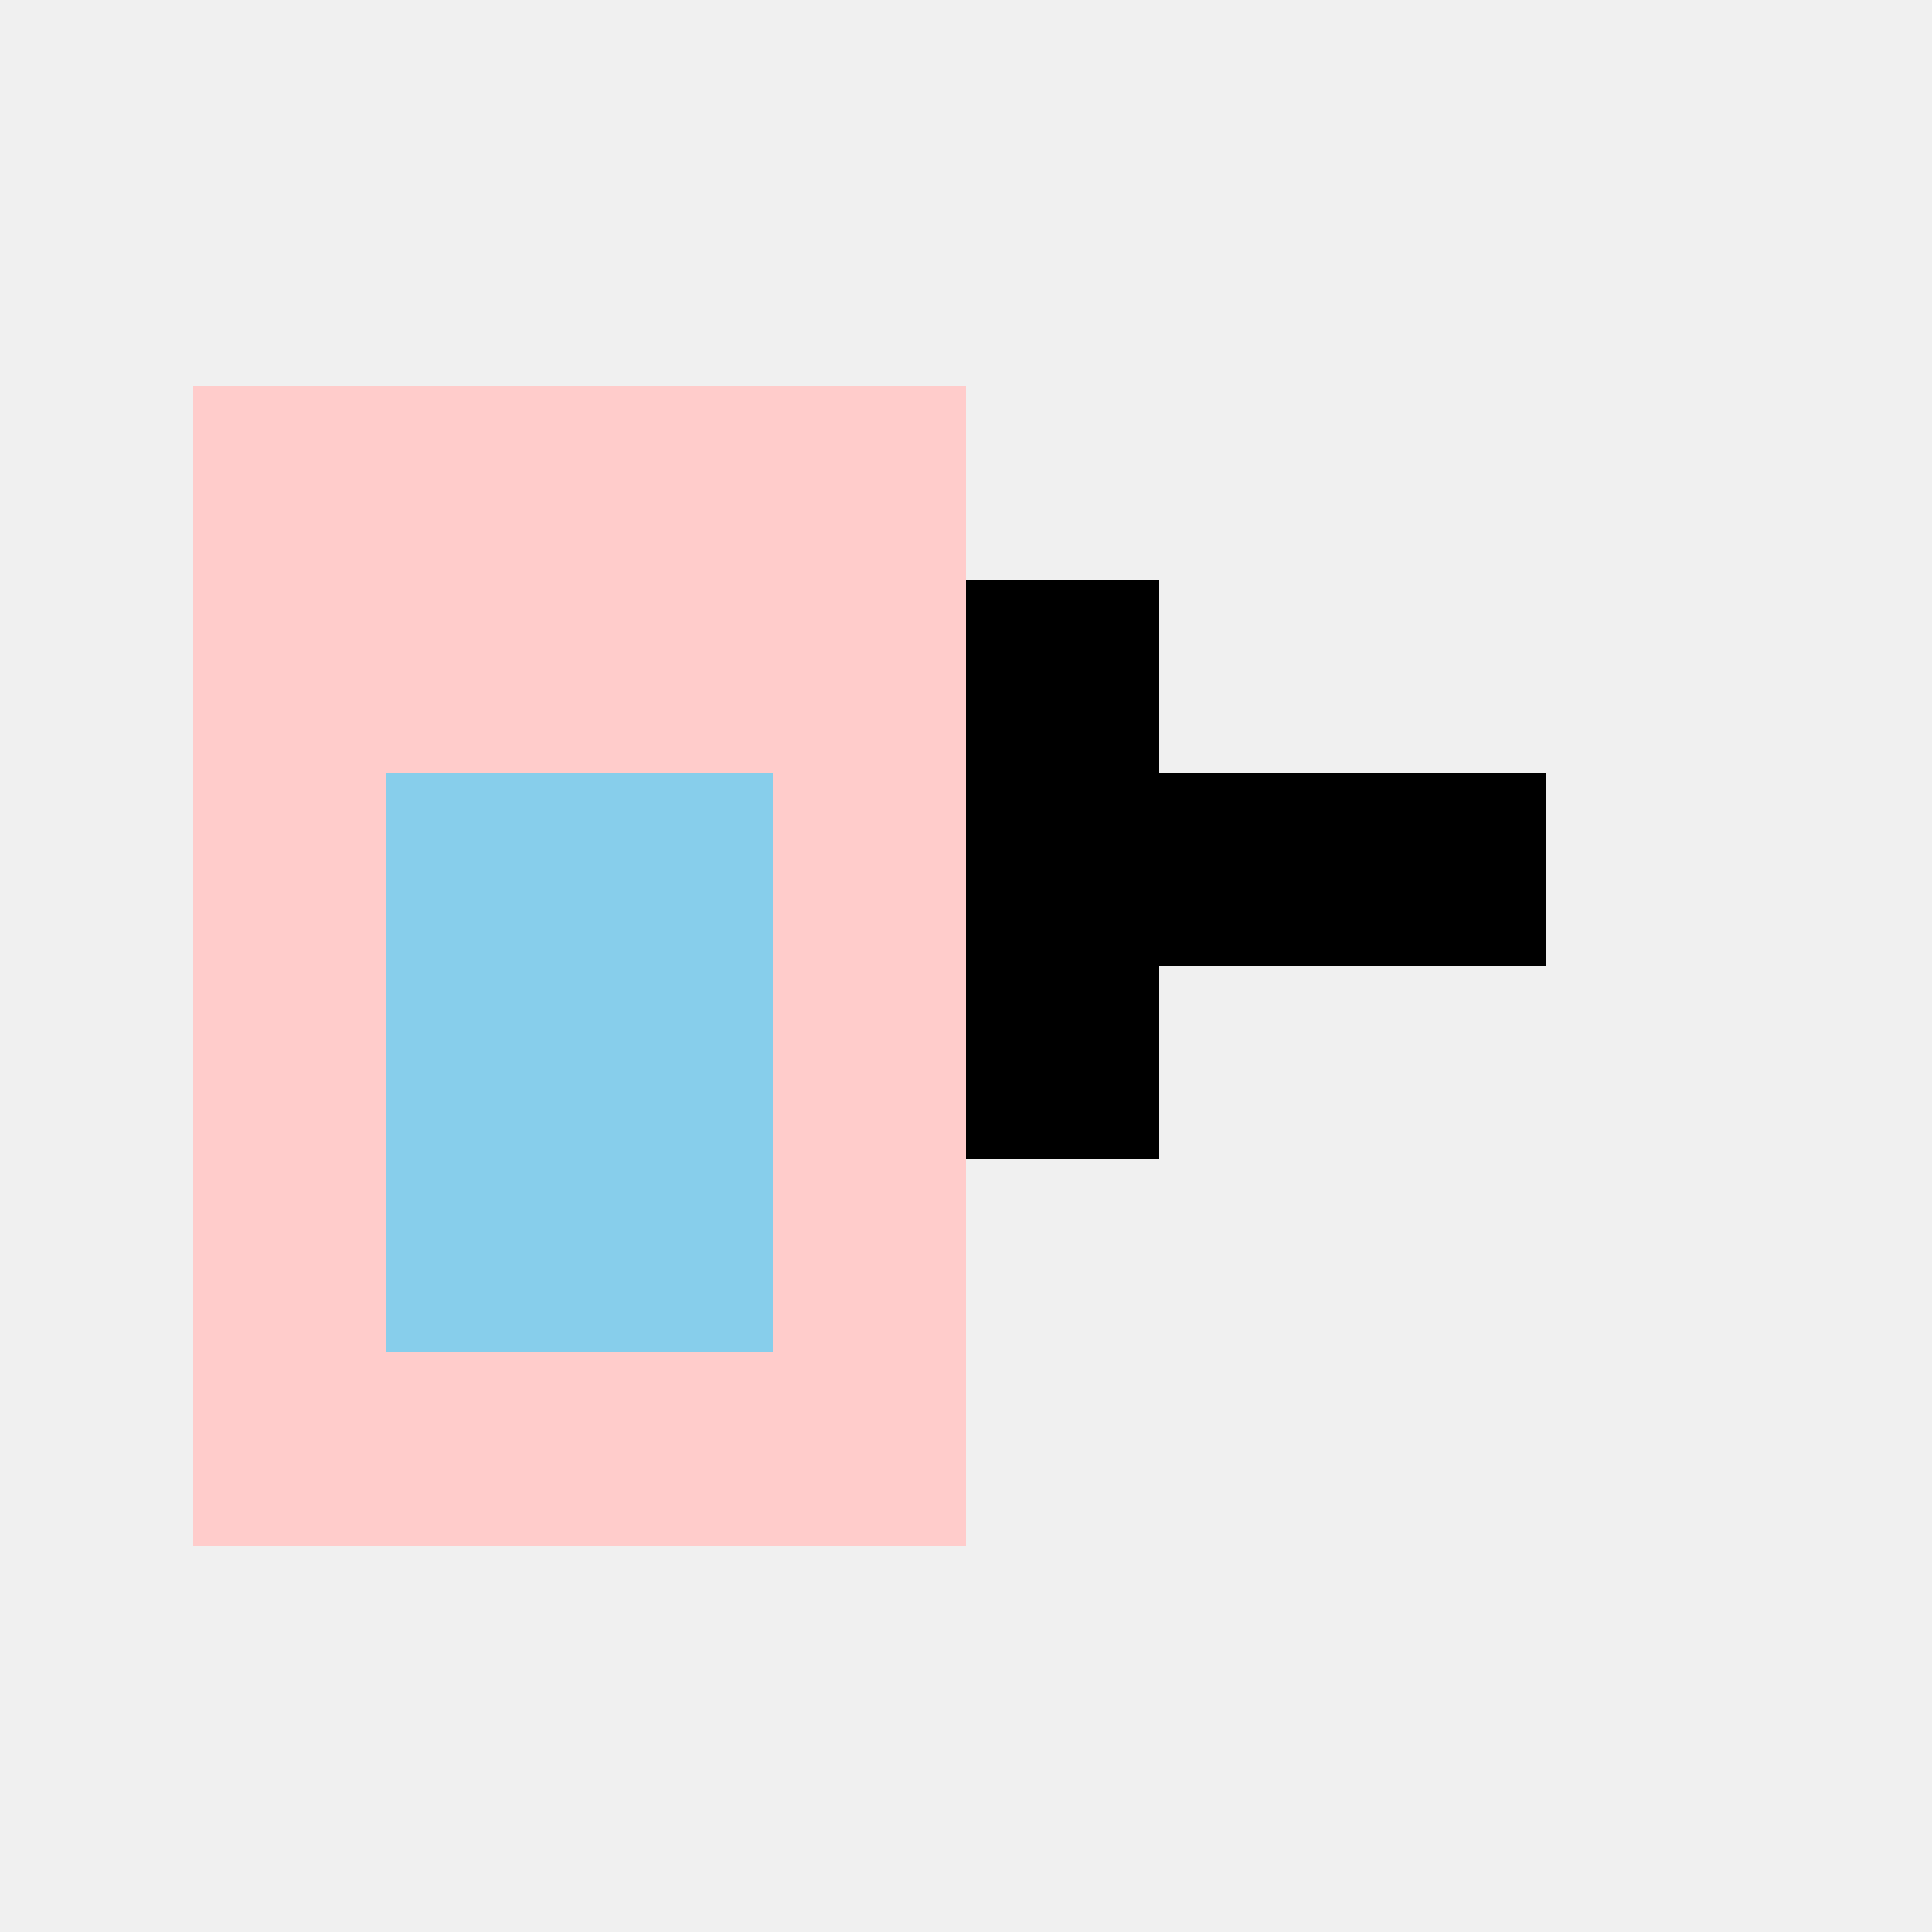
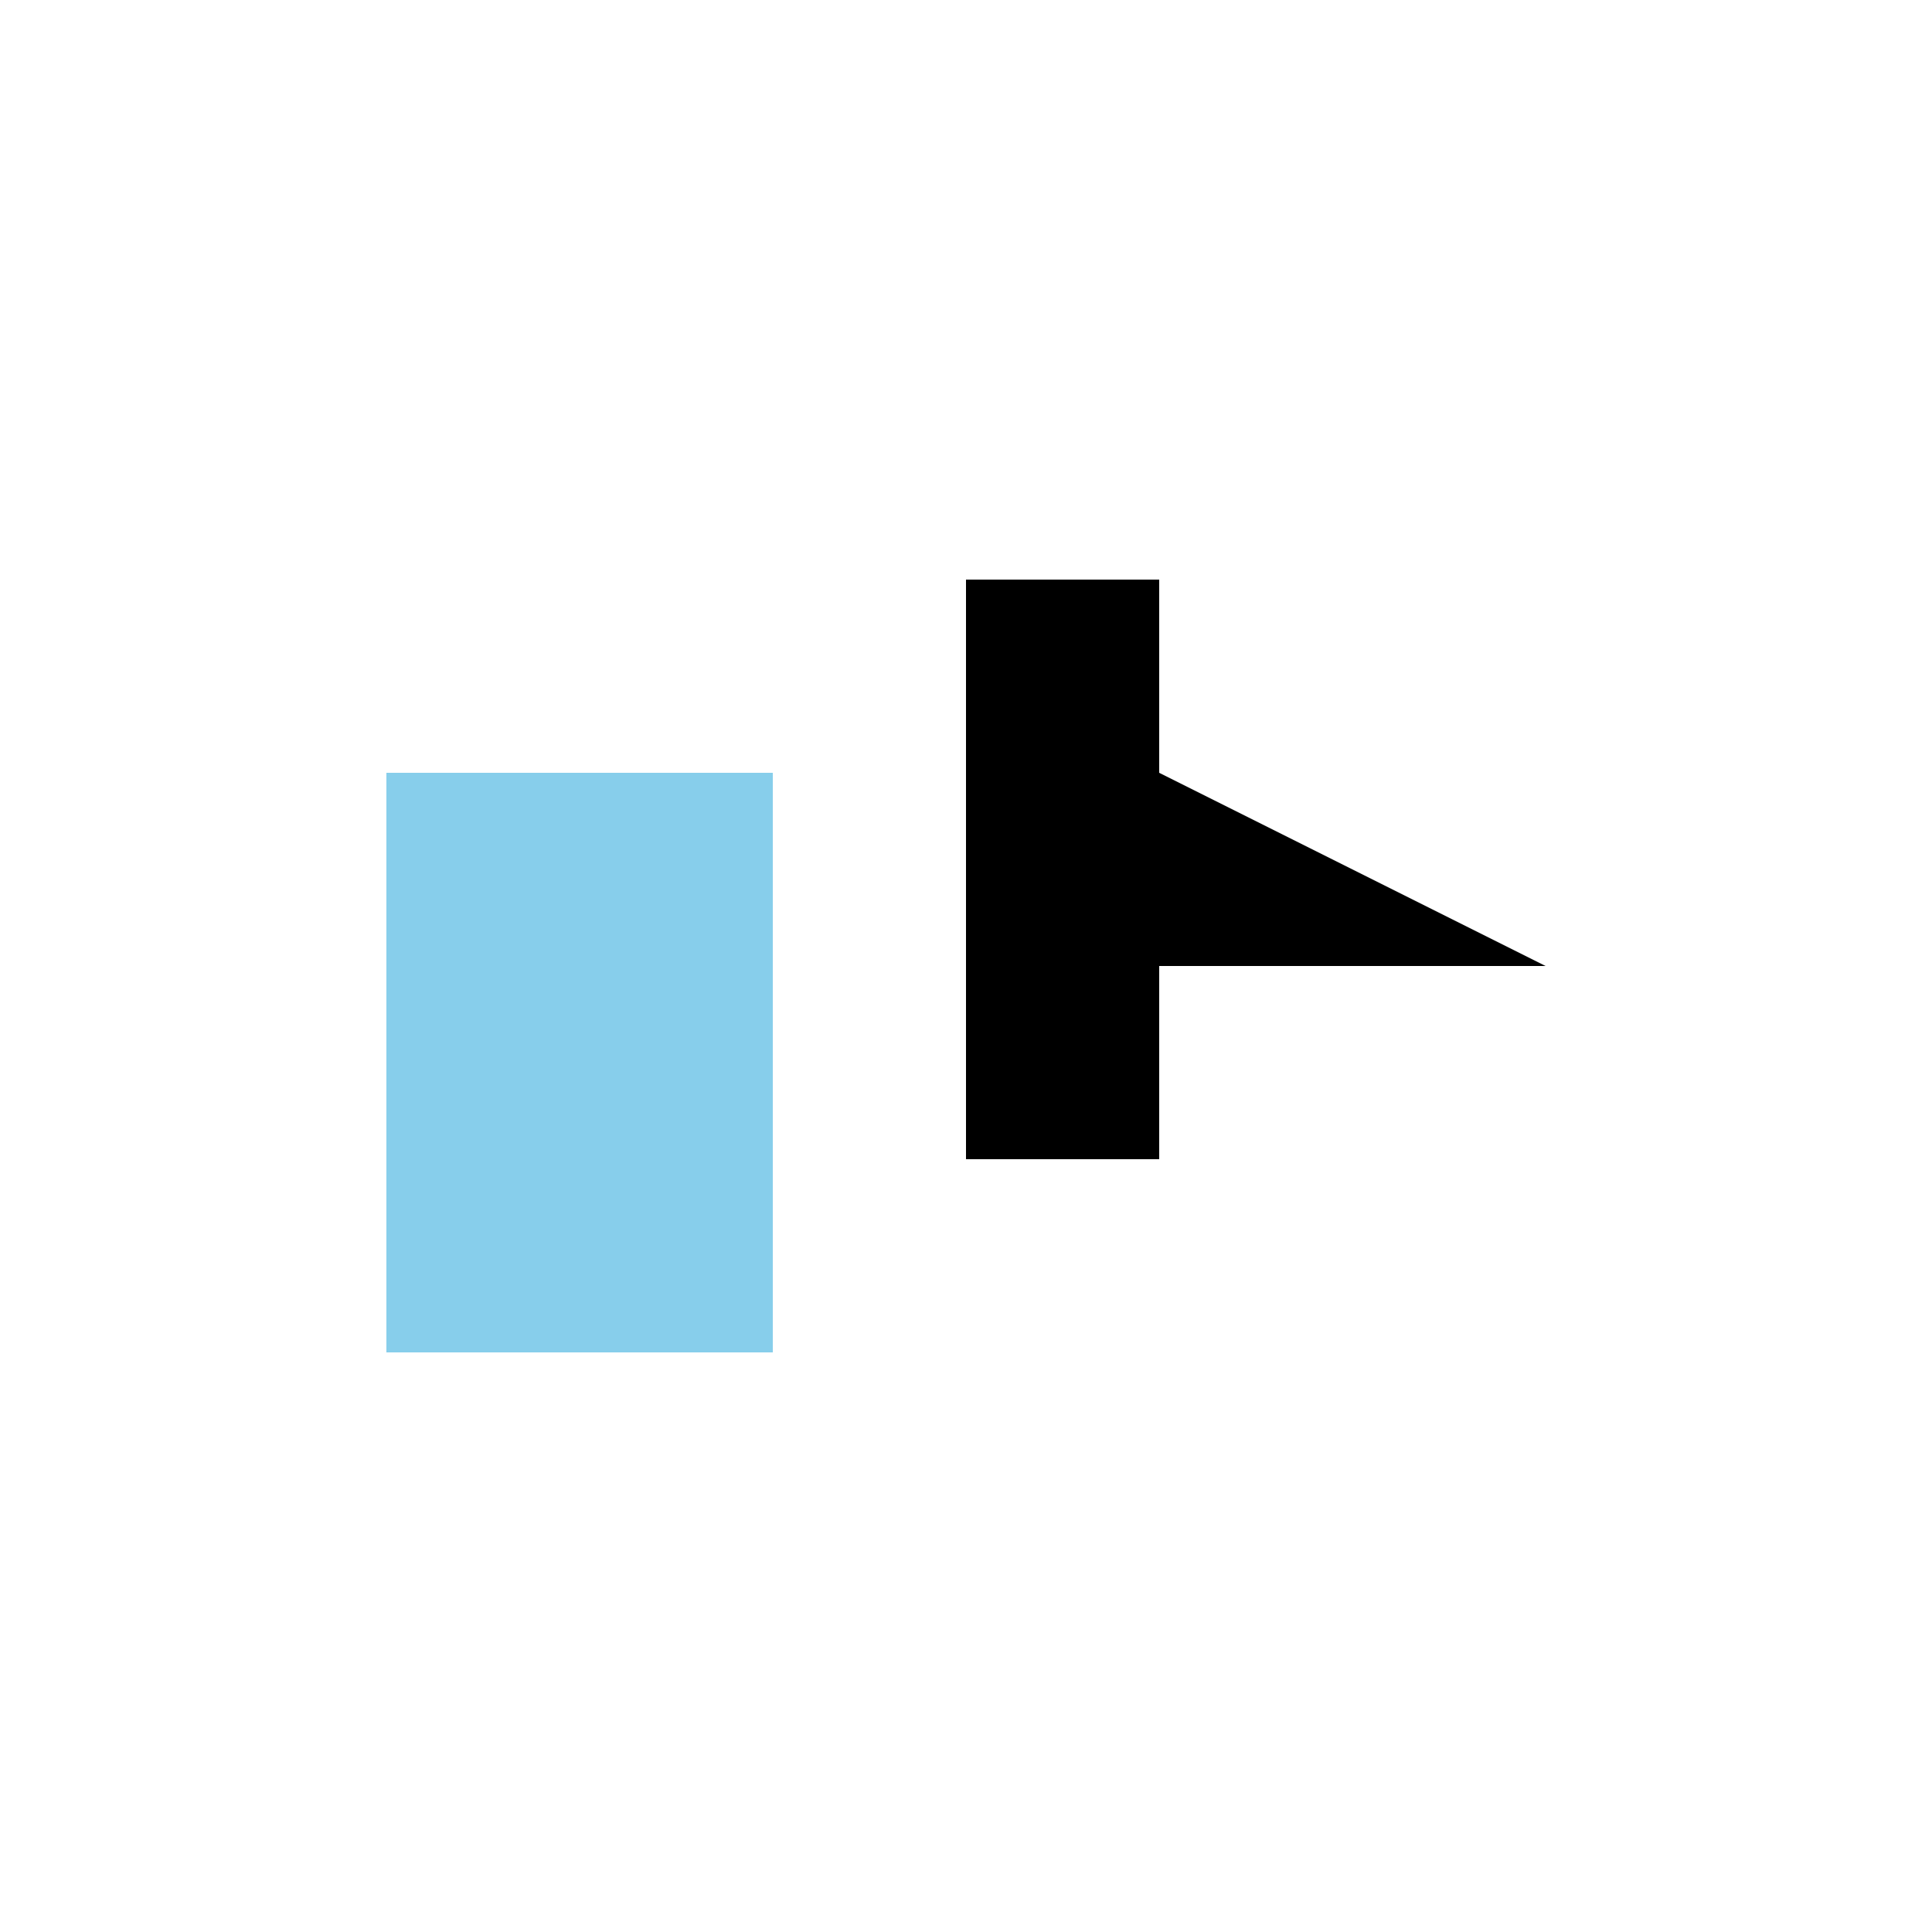
<svg xmlns="http://www.w3.org/2000/svg" width="500" height="500">
  <defs />
  <g>
-     <rect fill="#f0f0f0" stroke="none" x="0" y="0" width="512" height="512" />
-     <rect fill="#ffcccb" stroke="none" x="50" y="100" width="200" height="300" />
-     <path fill="#000" stroke="none" paint-order="stroke fill markers" d=" M 250 150 L 300 150 L 300 200 L 400 200 L 400 250 L 300 250 L 300 300 L 250 300 Z" />
+     <path fill="#000" stroke="none" paint-order="stroke fill markers" d=" M 250 150 L 300 150 L 300 200 L 400 250 L 300 250 L 300 300 L 250 300 Z" />
    <rect fill="#87ceeb" stroke="none" x="100" y="200" width="50" height="150" />
    <rect fill="#87ceeb" stroke="none" x="150" y="200" width="50" height="150" />
  </g>
</svg>